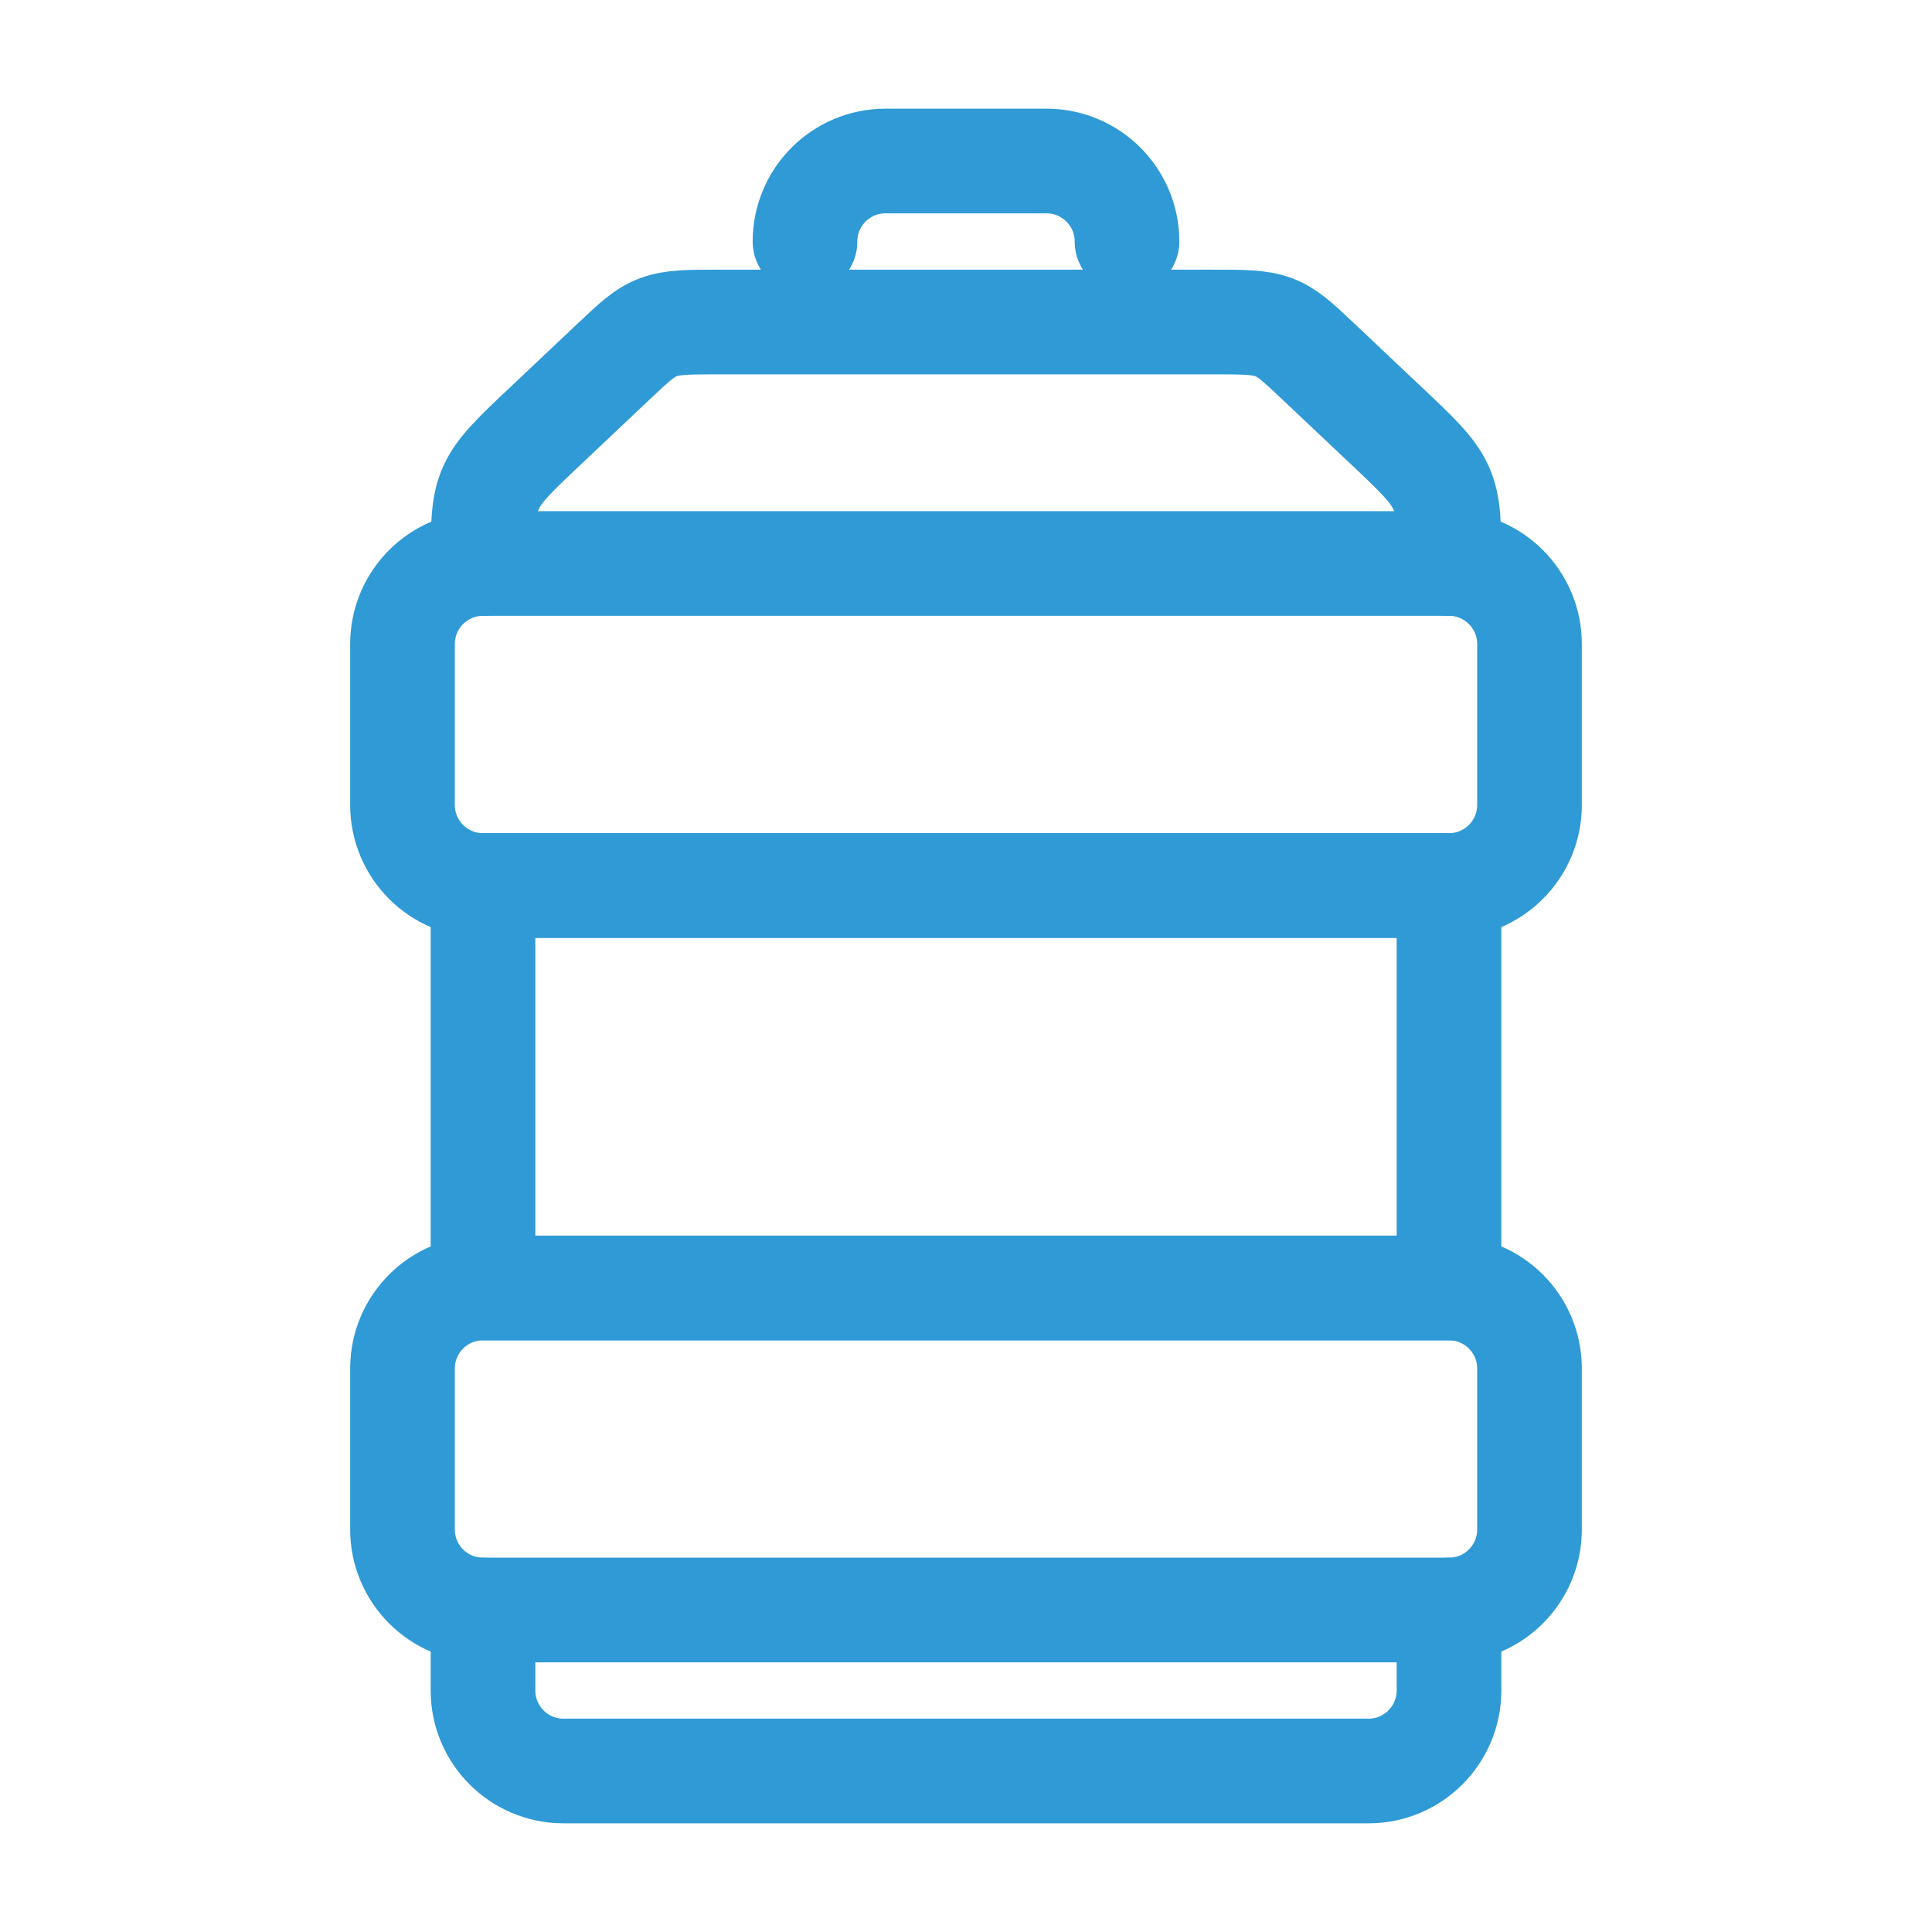
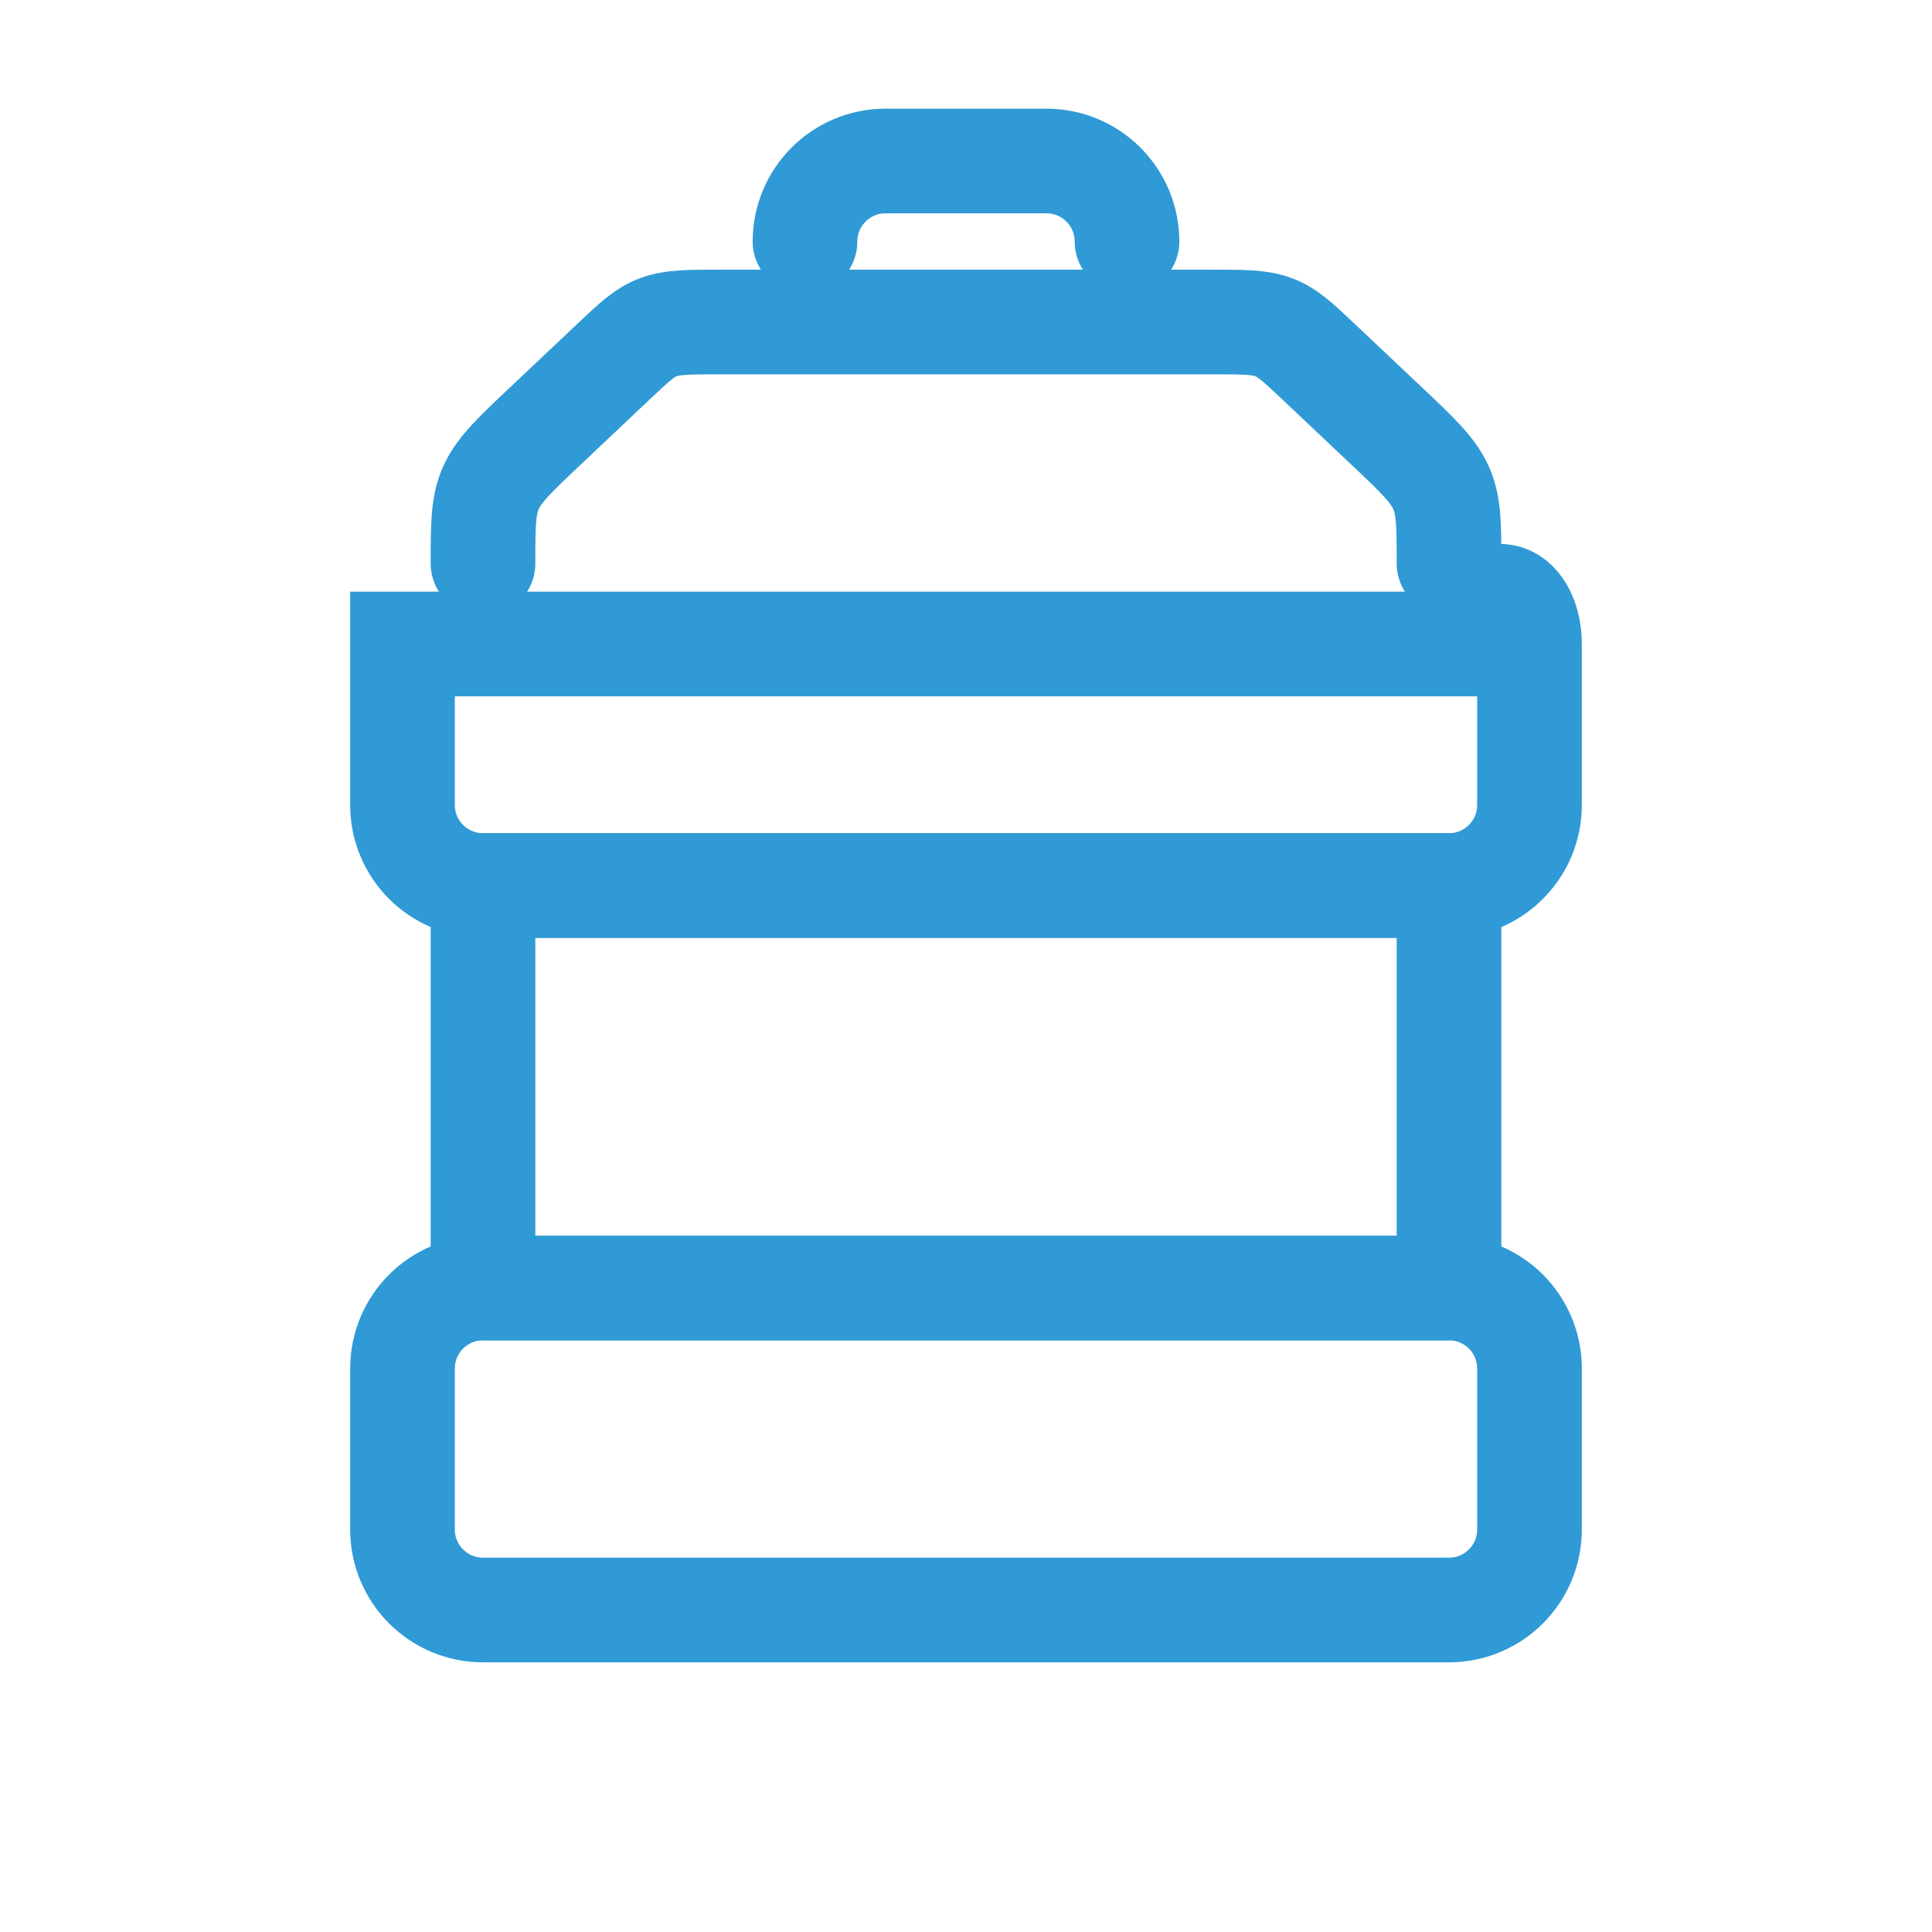
<svg xmlns="http://www.w3.org/2000/svg" width="24" height="24" viewBox="0 0 24 24" fill="none">
  <path d="M18 7C18 6.517 18 6.275 17.898 6.052C17.795 5.83 17.599 5.644 17.205 5.273L16.371 4.485C16.118 4.247 15.992 4.127 15.819 4.064C15.646 4 15.449 4 15.054 4H8.946C8.551 4 8.354 4 8.181 4.064C8.008 4.127 7.882 4.247 7.629 4.485L6.795 5.273C6.401 5.644 6.205 5.83 6.102 6.052C6 6.275 6 6.517 6 7" stroke="#2F9AD5" stroke-width="1.3" stroke-linecap="round" />
  <path d="M6 11H18V16H6V11Z" stroke="#2F9AD5" stroke-width="1.3" stroke-linecap="round" stroke-linejoin="round" />
-   <path d="M6 20V21C6 21.552 6.448 22 7 22H17C17.552 22 18 21.552 18 21V20" stroke="#2F9AD5" stroke-width="1.3" stroke-linecap="round" />
  <path d="M14 3V3C14 2.448 13.552 2 13 2L11 2C10.448 2 10 2.448 10 3V3" stroke="#2F9AD5" stroke-width="1.3" stroke-linecap="round" />
-   <path d="M5 8C5 7.448 5.448 7 6 7H18C18.552 7 19 7.448 19 8V10C19 10.552 18.552 11 18 11H6C5.448 11 5 10.552 5 10V8Z" stroke="#2F9AD5" stroke-width="1.3" stroke-linecap="round" />
+   <path d="M5 8H18C18.552 7 19 7.448 19 8V10C19 10.552 18.552 11 18 11H6C5.448 11 5 10.552 5 10V8Z" stroke="#2F9AD5" stroke-width="1.3" stroke-linecap="round" />
  <path d="M5 17C5 16.448 5.448 16 6 16H18C18.552 16 19 16.448 19 17V19C19 19.552 18.552 20 18 20H6C5.448 20 5 19.552 5 19V17Z" stroke="#2F9AD5" stroke-width="1.3" stroke-linecap="round" />
</svg>